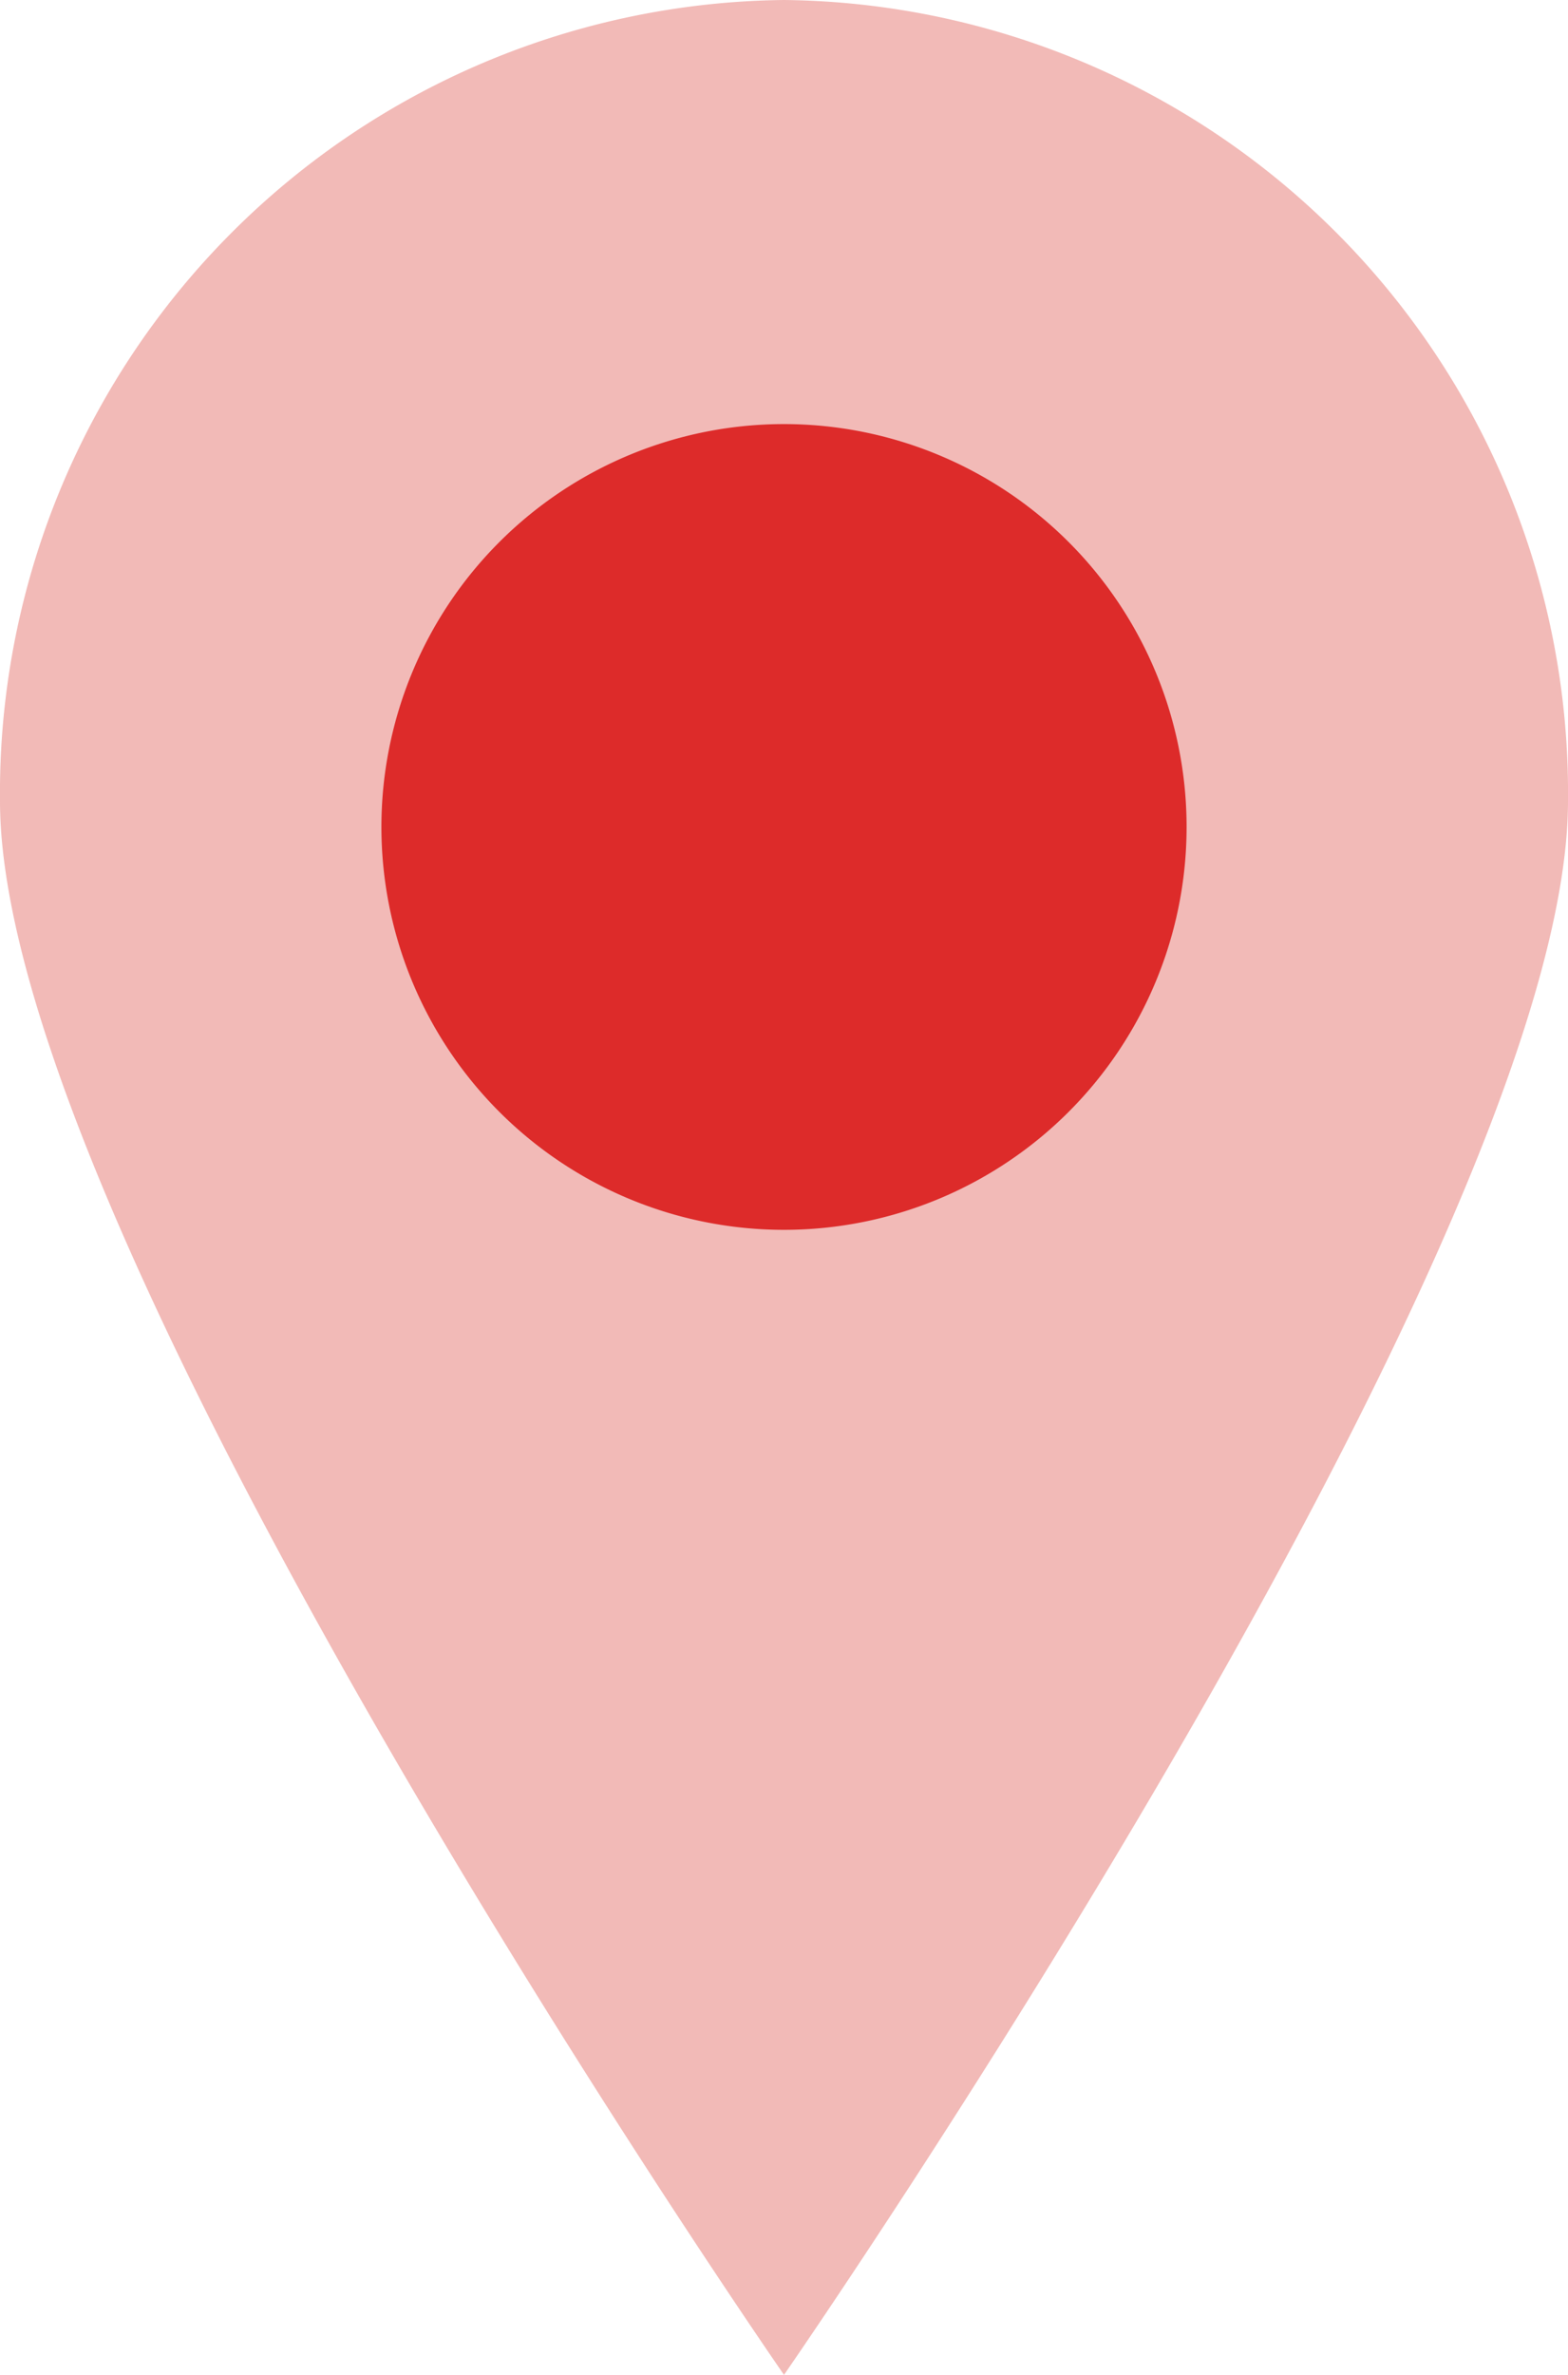
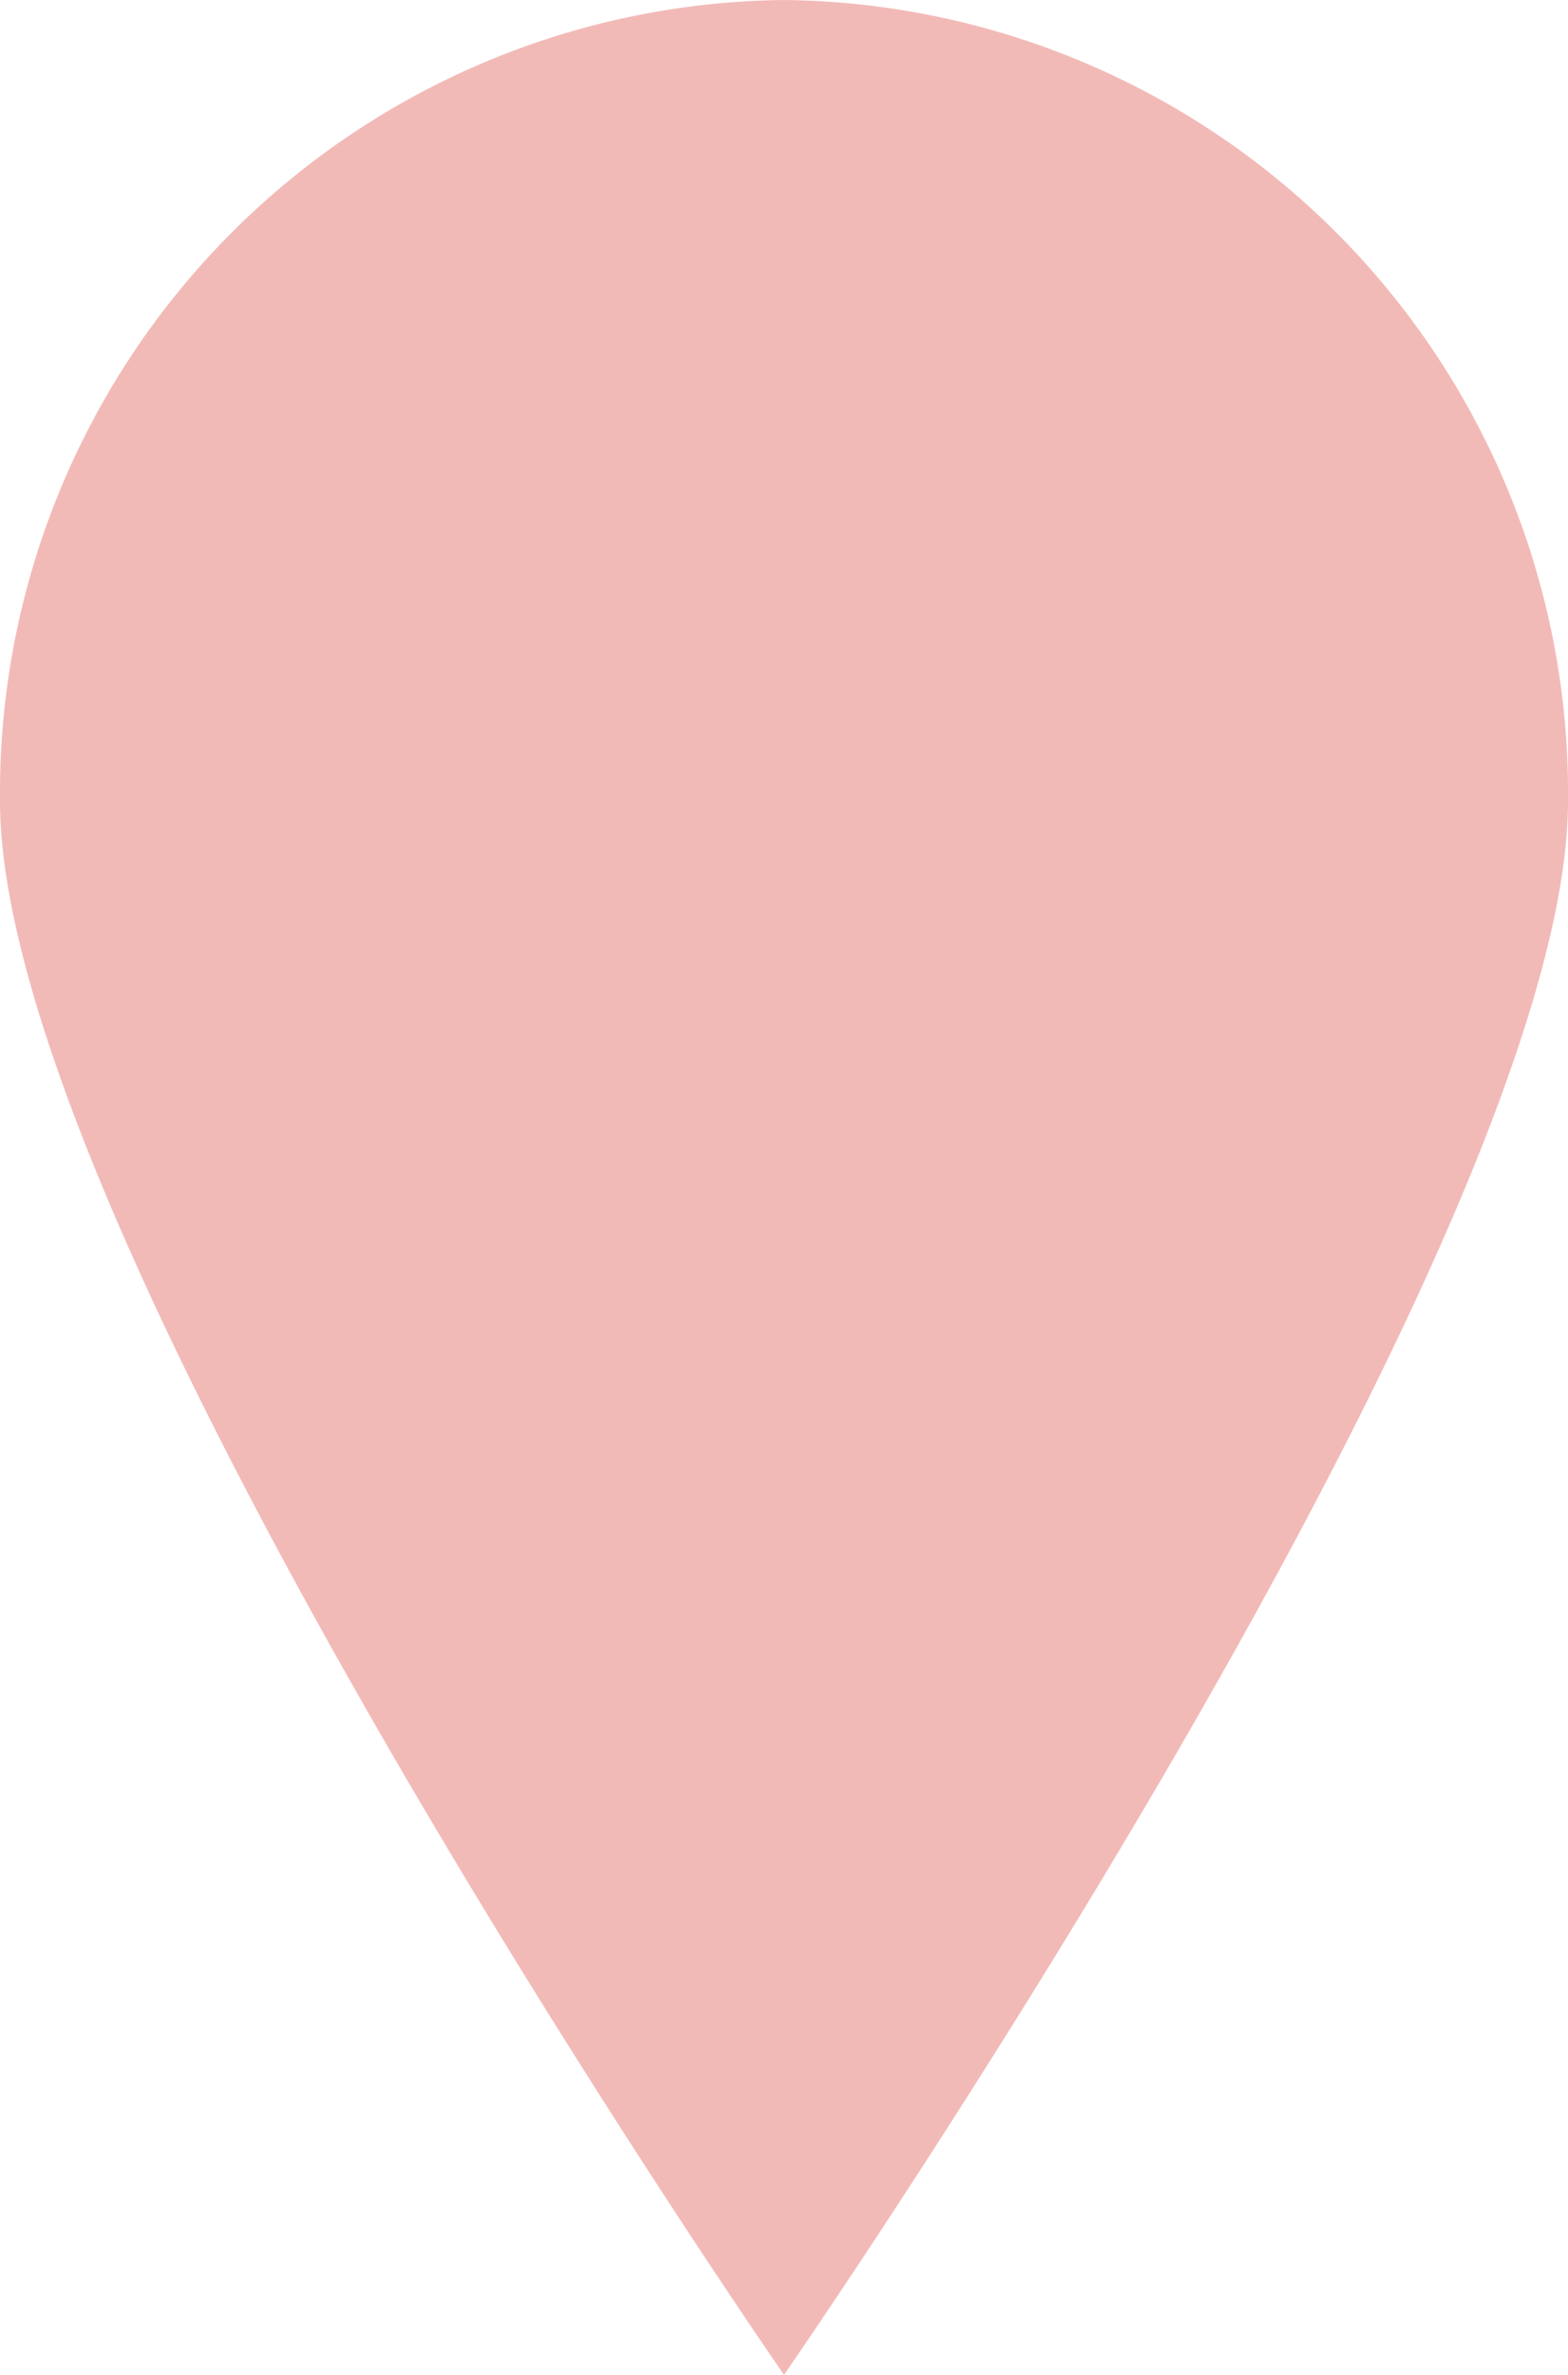
<svg xmlns="http://www.w3.org/2000/svg" viewBox="0 0 37 56">
  <defs>
    <style>.cls-1{fill:#f2bab7}.cls-2{fill:#dd2b2a;fill-rule:evenodd}</style>
  </defs>
  <title>pinDatový zdroj 3</title>
  <g id="Vrstva_2" data-name="Vrstva 2">
    <g id="Vrstva_1-2" data-name="Vrstva 1">
      <path class="cls-1" d="M37 18.89C37 29.33 18.5 56 18.5 56S0 29.33 0 18.89A18.7 18.7 0 0 1 18.5 0 18.7 18.7 0 0 1 37 18.89z" />
-       <path class="cls-2" d="M18.5 10A9.5 9.5 0 1 1 9 19.5a9.5 9.5 0 0 1 9.5-9.5z" />
    </g>
  </g>
</svg>